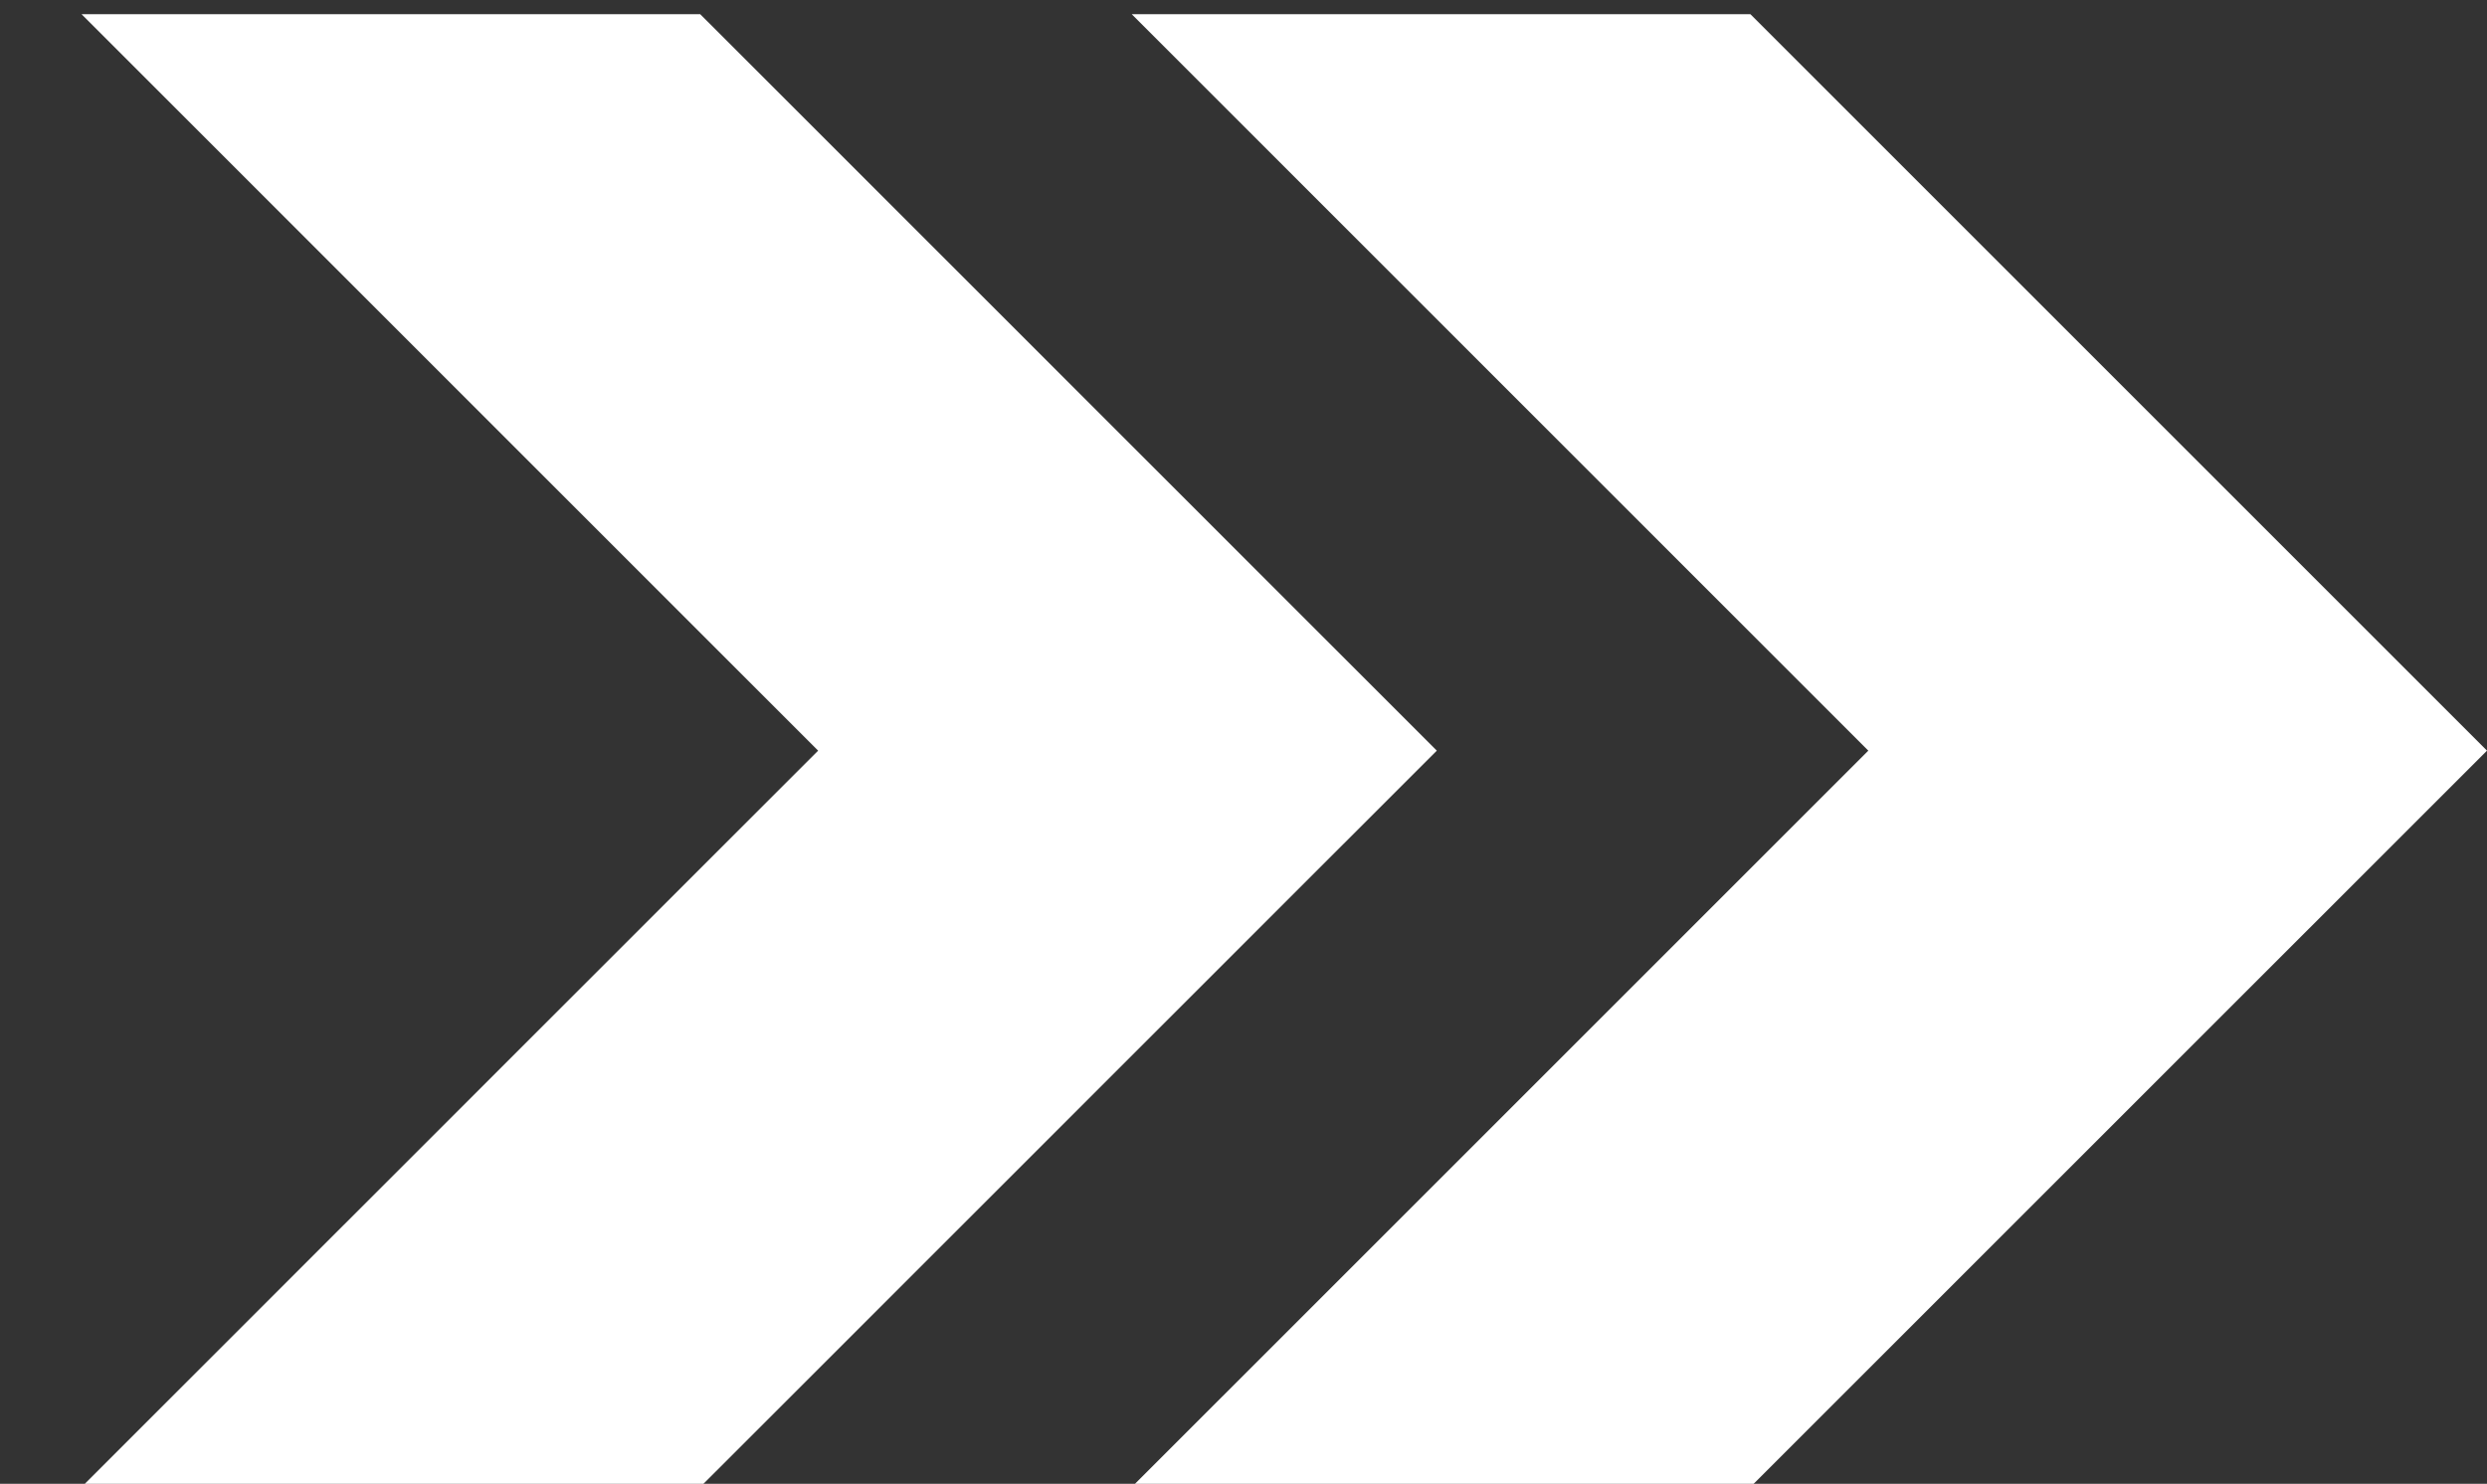
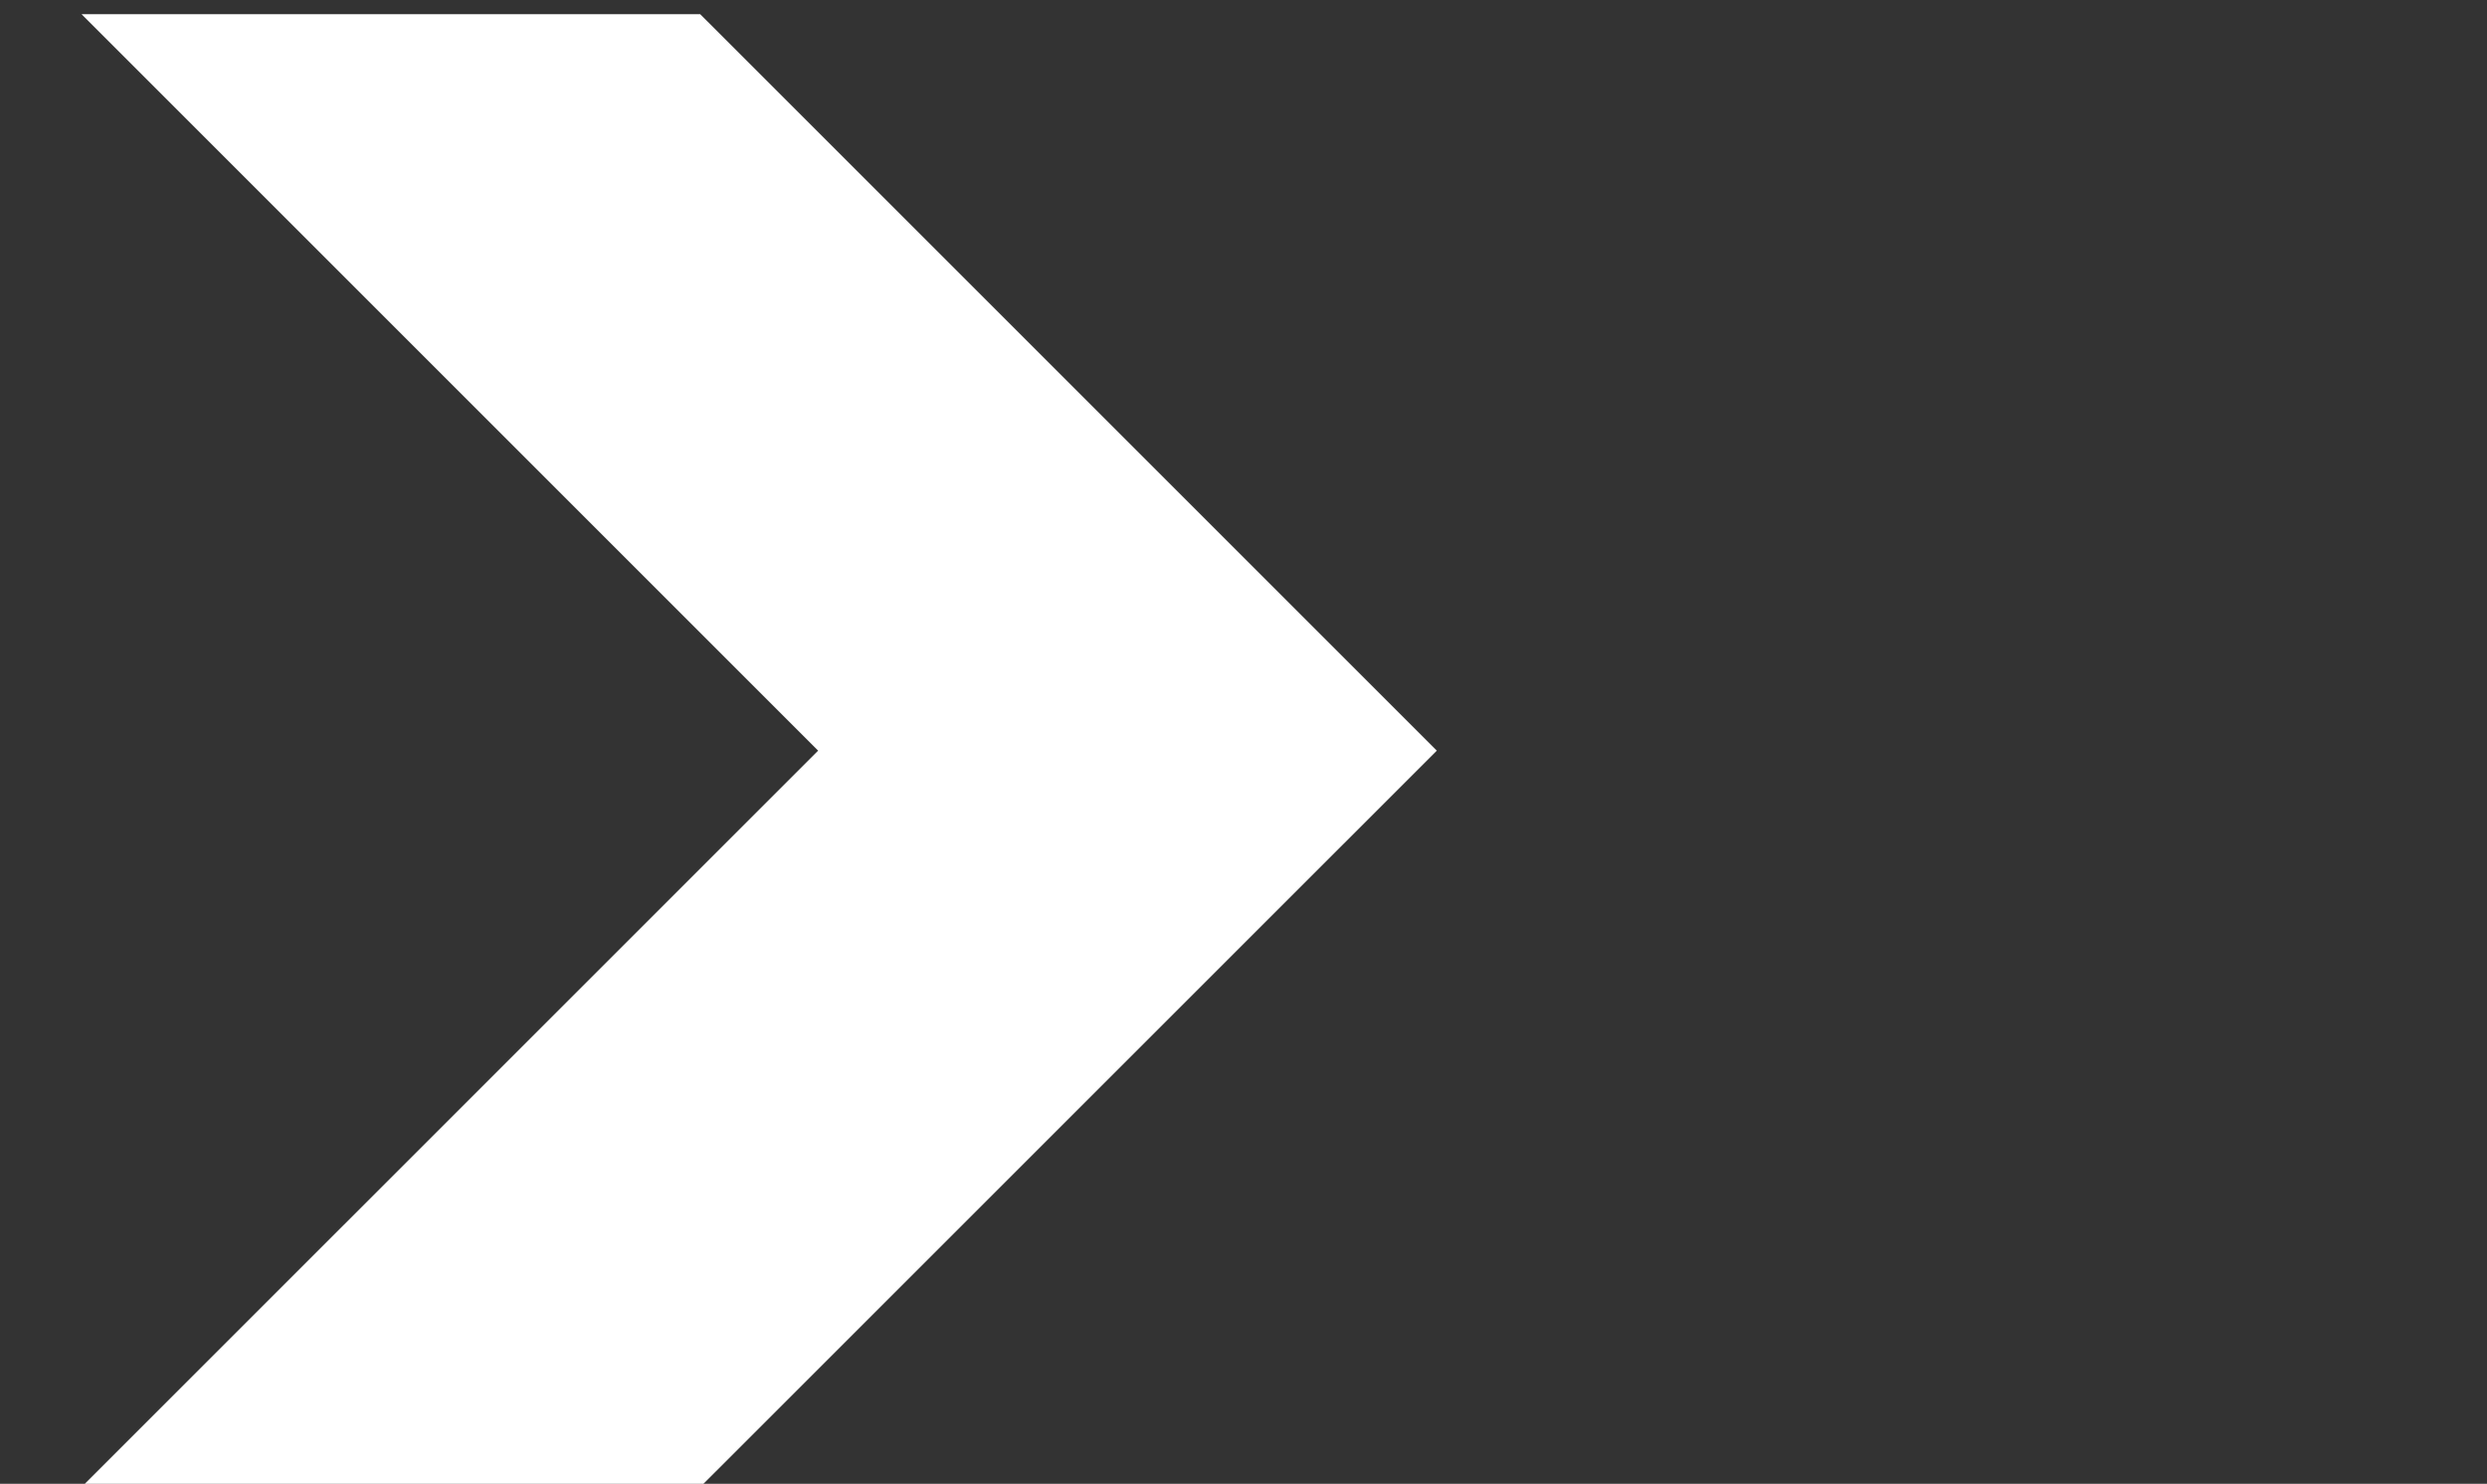
<svg xmlns="http://www.w3.org/2000/svg" version="1.1" id="_ÎÓÈ_1" x="0px" y="0px" width="63.682px" height="38px" viewBox="1011.5 424 63.682 38" enable-background="new 1011.5 424 63.682 38" xml:space="preserve">
  <rect x="1011.5" y="424" width="63.682" height="38" fill="#333333" stroke="none" />
  <g>
    <polygon fill="#FFFFFF" points="1013.588,462.084 1029.429,462.084 1048.291,443.224 1029.429,424.363 1013.588,424.363    1032.449,443.224  " />
-     <polygon fill="#FFFFFF" points="1040.479,462.084 1056.32,462.084 1075.182,443.224 1056.32,424.363 1040.479,424.363    1059.34,443.224  " />
  </g>
</svg>